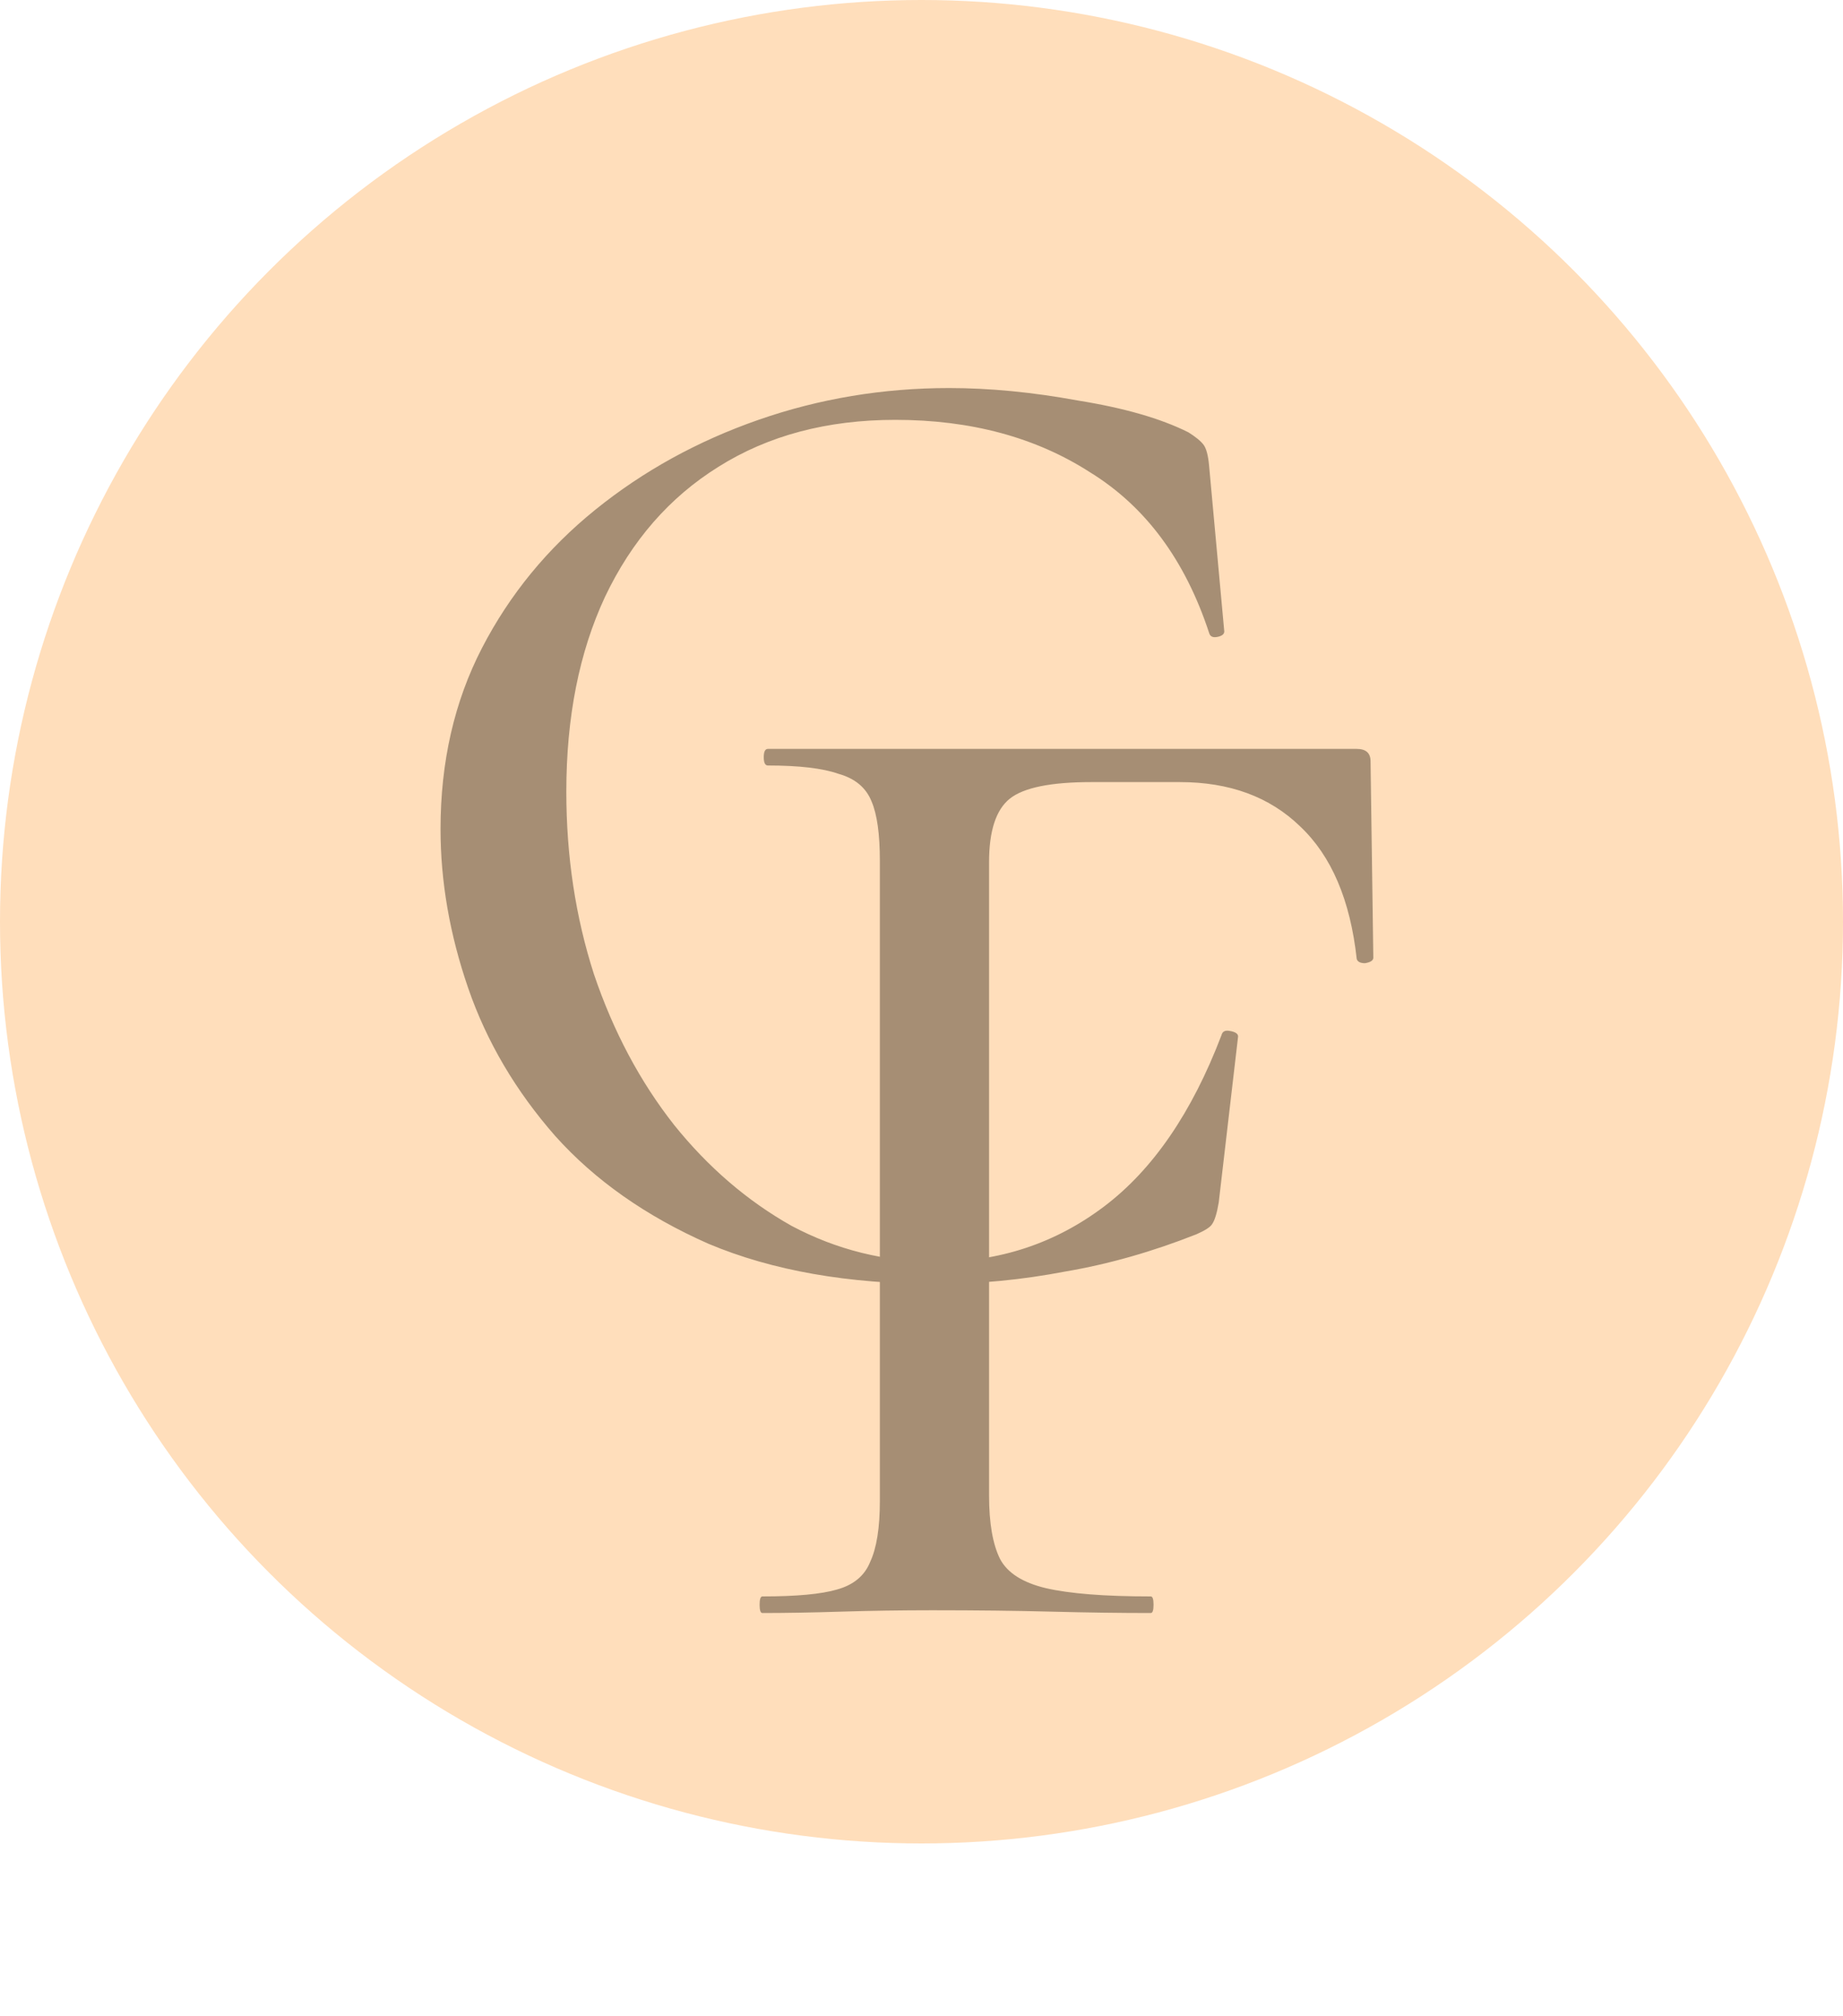
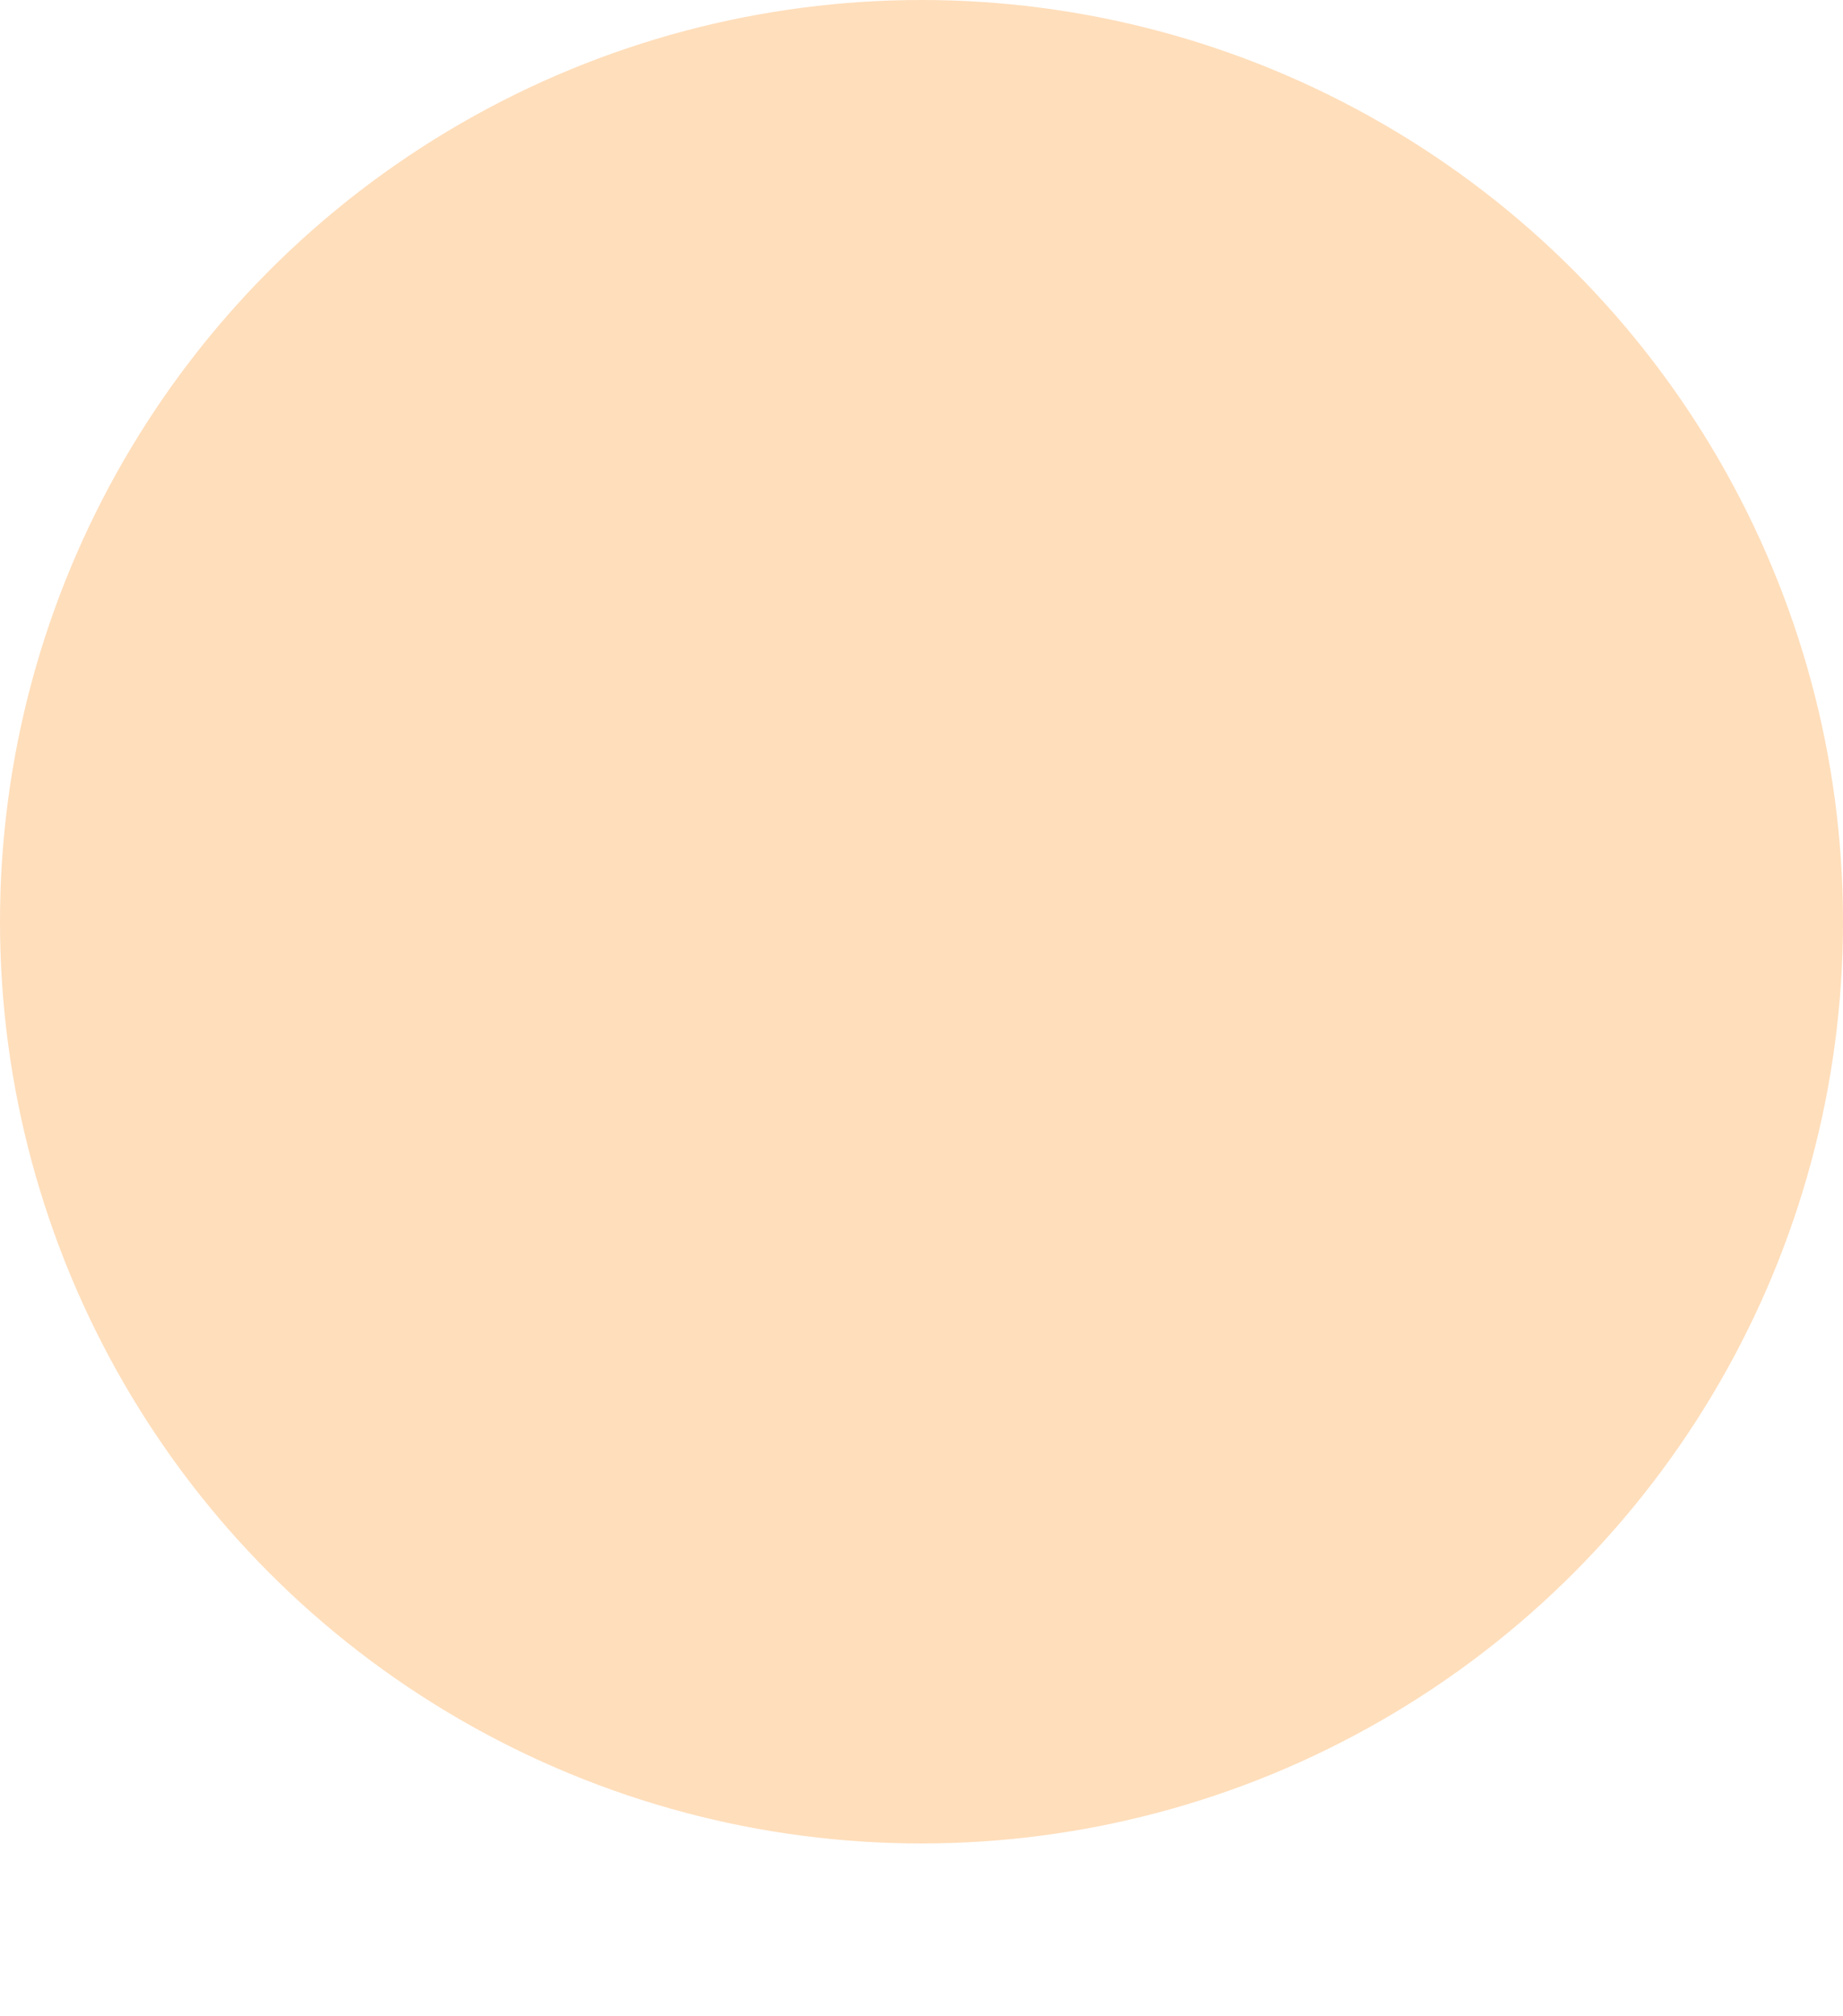
<svg xmlns="http://www.w3.org/2000/svg" width="32" height="35" viewBox="0 0 32 35" fill="none">
  <circle cx="16" cy="16" r="16" fill="#FFDEBB" />
-   <path d="M16.481 6.736C17.185 6.736 17.929 6.808 18.713 6.952C19.513 7.08 20.153 7.264 20.633 7.504C20.761 7.584 20.849 7.656 20.897 7.72C20.945 7.784 20.977 7.904 20.993 8.08L21.257 10.96C21.257 11.008 21.217 11.04 21.137 11.056C21.057 11.072 21.009 11.048 20.993 10.984C20.577 9.72 19.889 8.792 18.929 8.2C17.985 7.592 16.857 7.288 15.545 7.288C14.361 7.288 13.337 7.56 12.473 8.104C11.625 8.632 10.969 9.384 10.505 10.36C10.057 11.32 9.833 12.448 9.833 13.744C9.833 14.864 9.993 15.92 10.313 16.912C10.649 17.904 11.113 18.776 11.705 19.528C12.297 20.264 12.977 20.848 13.745 21.28C14.529 21.696 15.369 21.904 16.265 21.904C17.353 21.904 18.321 21.584 19.169 20.944C20.017 20.304 20.697 19.312 21.209 17.968C21.225 17.904 21.273 17.88 21.353 17.896C21.449 17.912 21.497 17.944 21.497 17.992L21.161 20.872C21.129 21.064 21.089 21.192 21.041 21.256C21.009 21.304 20.921 21.36 20.777 21.424C20.009 21.728 19.249 21.944 18.497 22.072C17.745 22.216 17.001 22.288 16.265 22.288C14.729 22.288 13.409 22.056 12.305 21.592C11.217 21.112 10.329 20.488 9.641 19.72C8.953 18.936 8.449 18.08 8.129 17.152C7.809 16.224 7.649 15.304 7.649 14.392C7.649 13.224 7.889 12.176 8.369 11.248C8.849 10.32 9.505 9.52 10.337 8.848C11.169 8.176 12.113 7.656 13.169 7.288C14.225 6.92 15.329 6.736 16.481 6.736Z" fill="#A68E74" />
-   <path d="M13.237 28C13.205 28 13.189 27.952 13.189 27.856C13.189 27.76 13.205 27.712 13.237 27.712C13.829 27.712 14.261 27.672 14.533 27.592C14.821 27.512 15.013 27.352 15.109 27.112C15.221 26.872 15.277 26.52 15.277 26.056V14.944C15.277 14.48 15.229 14.136 15.133 13.912C15.037 13.672 14.845 13.512 14.557 13.432C14.285 13.336 13.877 13.288 13.333 13.288C13.285 13.288 13.261 13.24 13.261 13.144C13.261 13.048 13.285 13 13.333 13H23.557C23.717 13 23.797 13.072 23.797 13.216L23.845 16.624C23.845 16.672 23.797 16.704 23.701 16.72C23.621 16.72 23.573 16.696 23.557 16.648C23.445 15.624 23.117 14.856 22.573 14.344C22.045 13.832 21.349 13.576 20.485 13.576H18.949C18.245 13.576 17.773 13.672 17.533 13.864C17.293 14.056 17.173 14.424 17.173 14.968V25.96C17.173 26.44 17.237 26.808 17.365 27.064C17.493 27.304 17.757 27.472 18.157 27.568C18.573 27.664 19.181 27.712 19.981 27.712C20.013 27.712 20.029 27.76 20.029 27.856C20.029 27.952 20.013 28 19.981 28C19.453 28 18.877 27.992 18.253 27.976C17.645 27.96 16.957 27.952 16.189 27.952C15.645 27.952 15.117 27.96 14.605 27.976C14.093 27.992 13.637 28 13.237 28Z" fill="#A68E74" />
</svg>